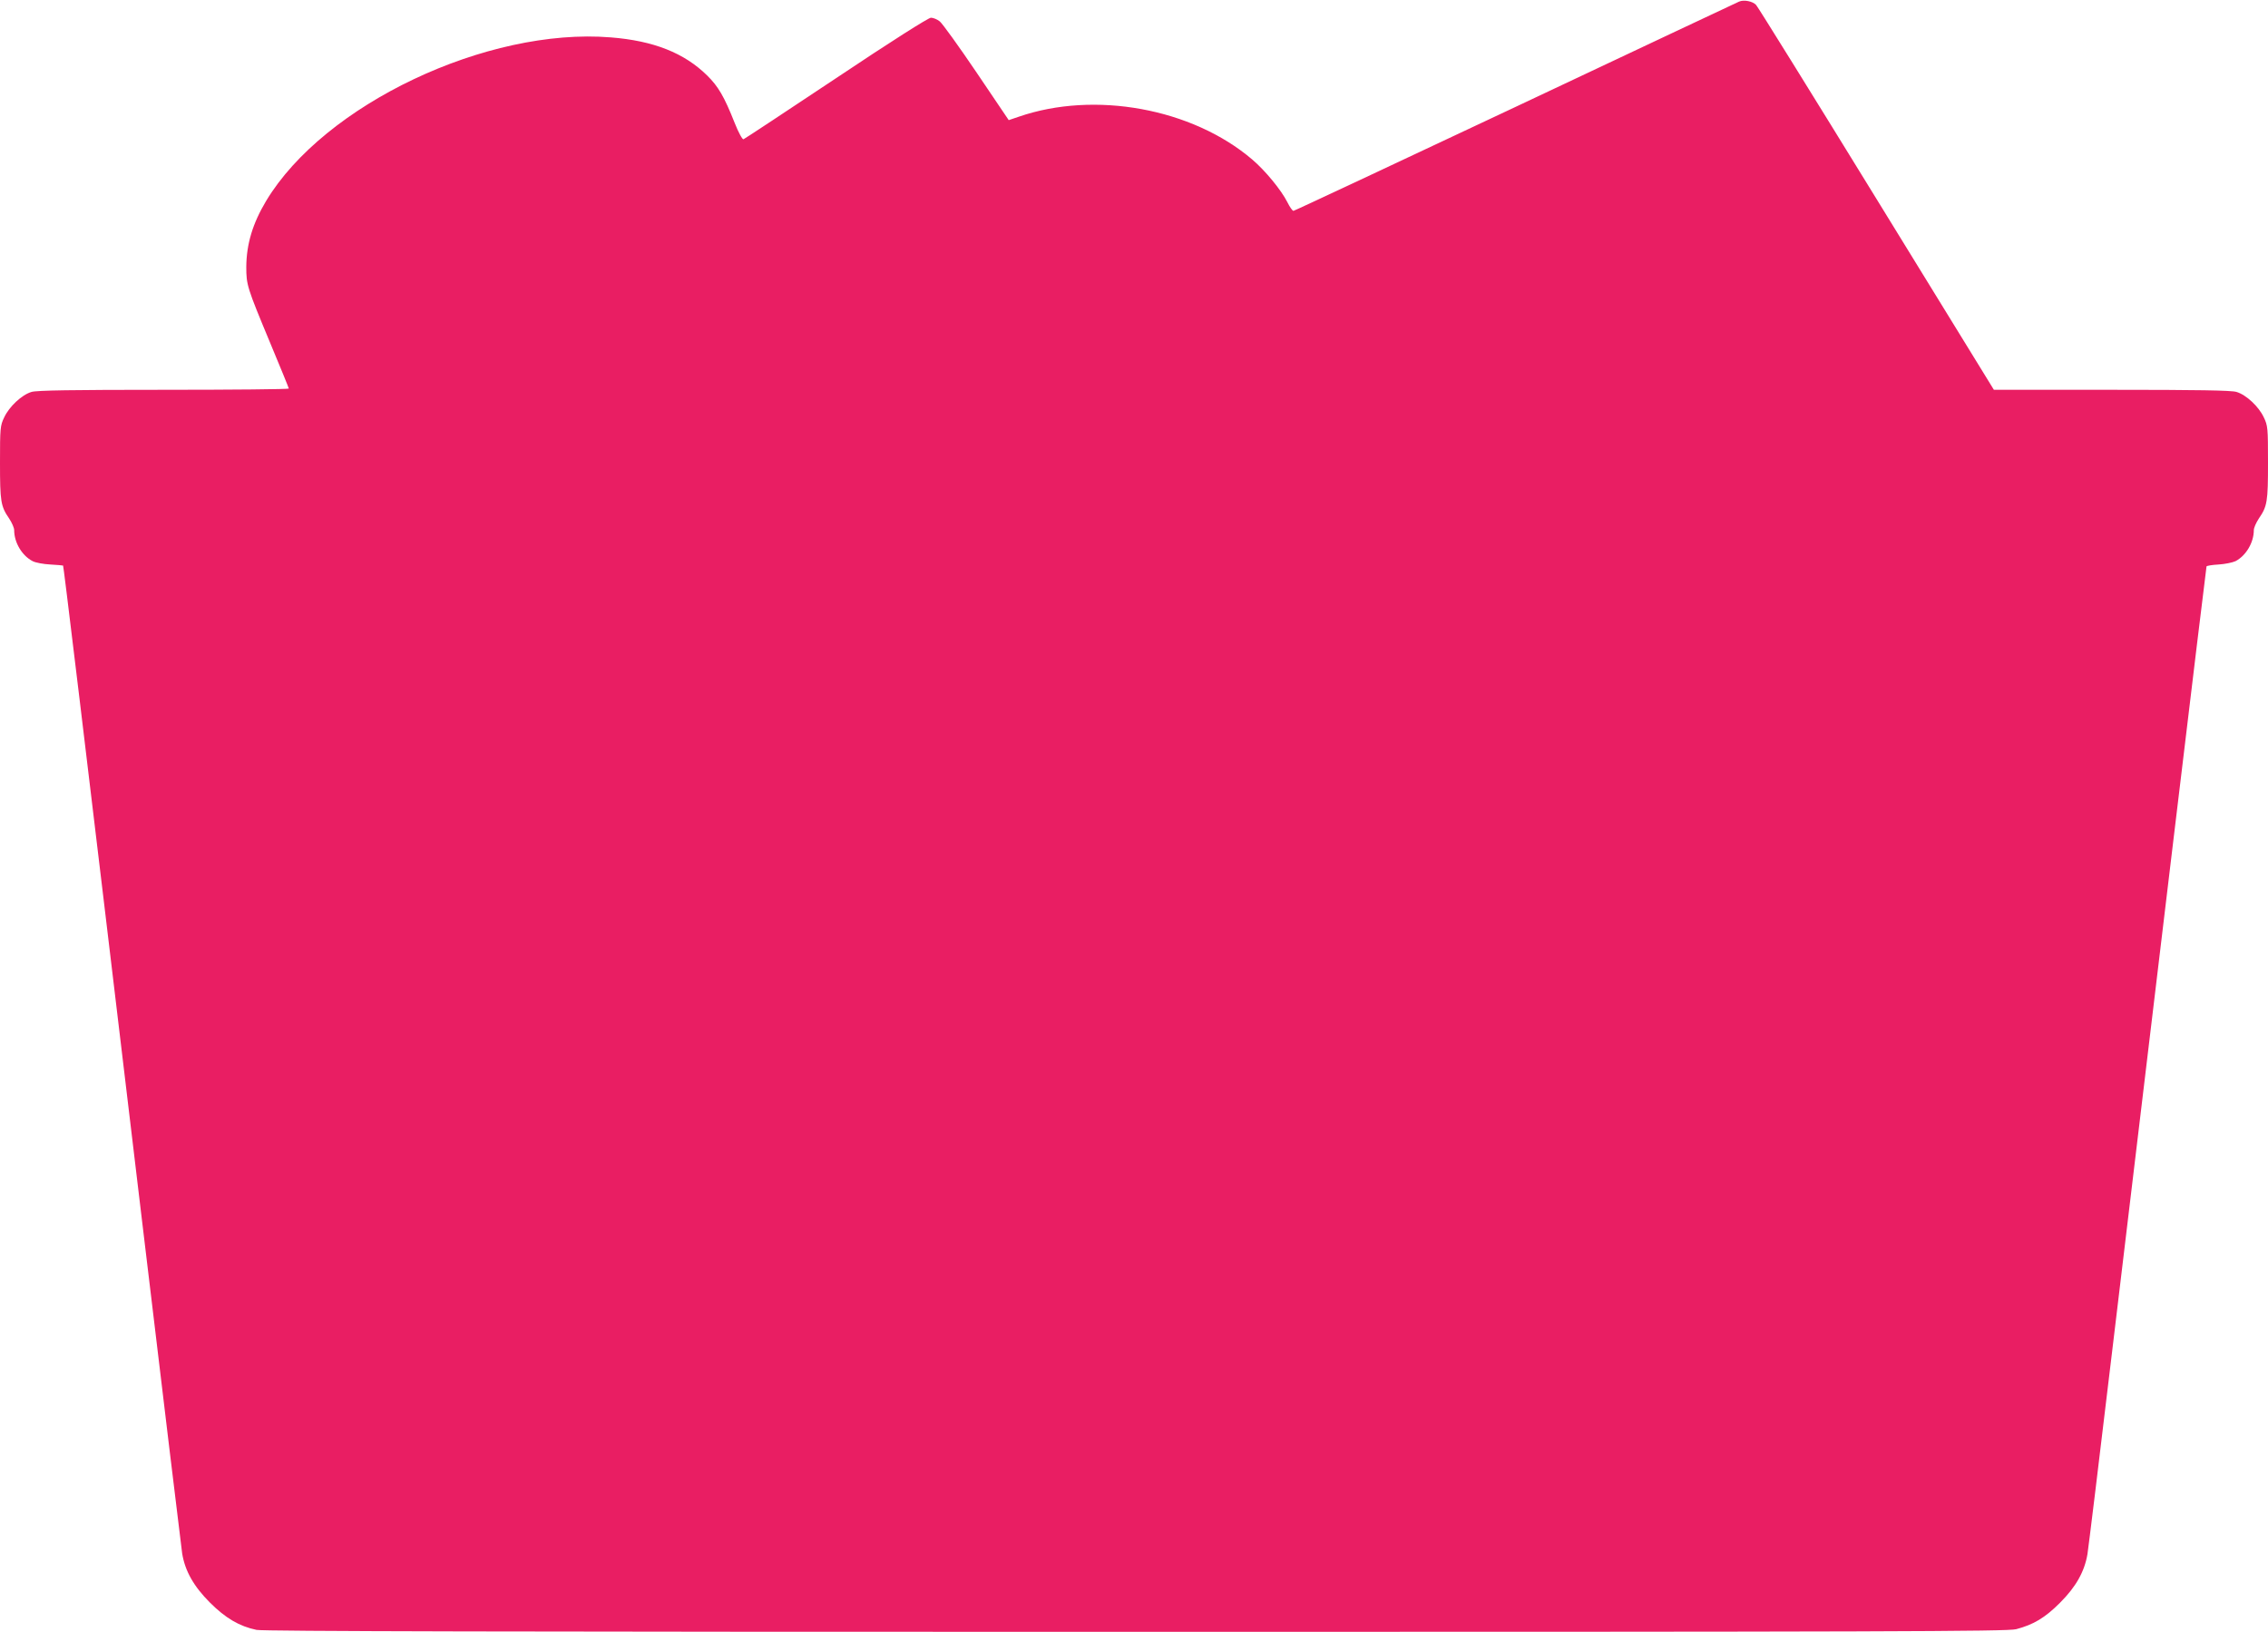
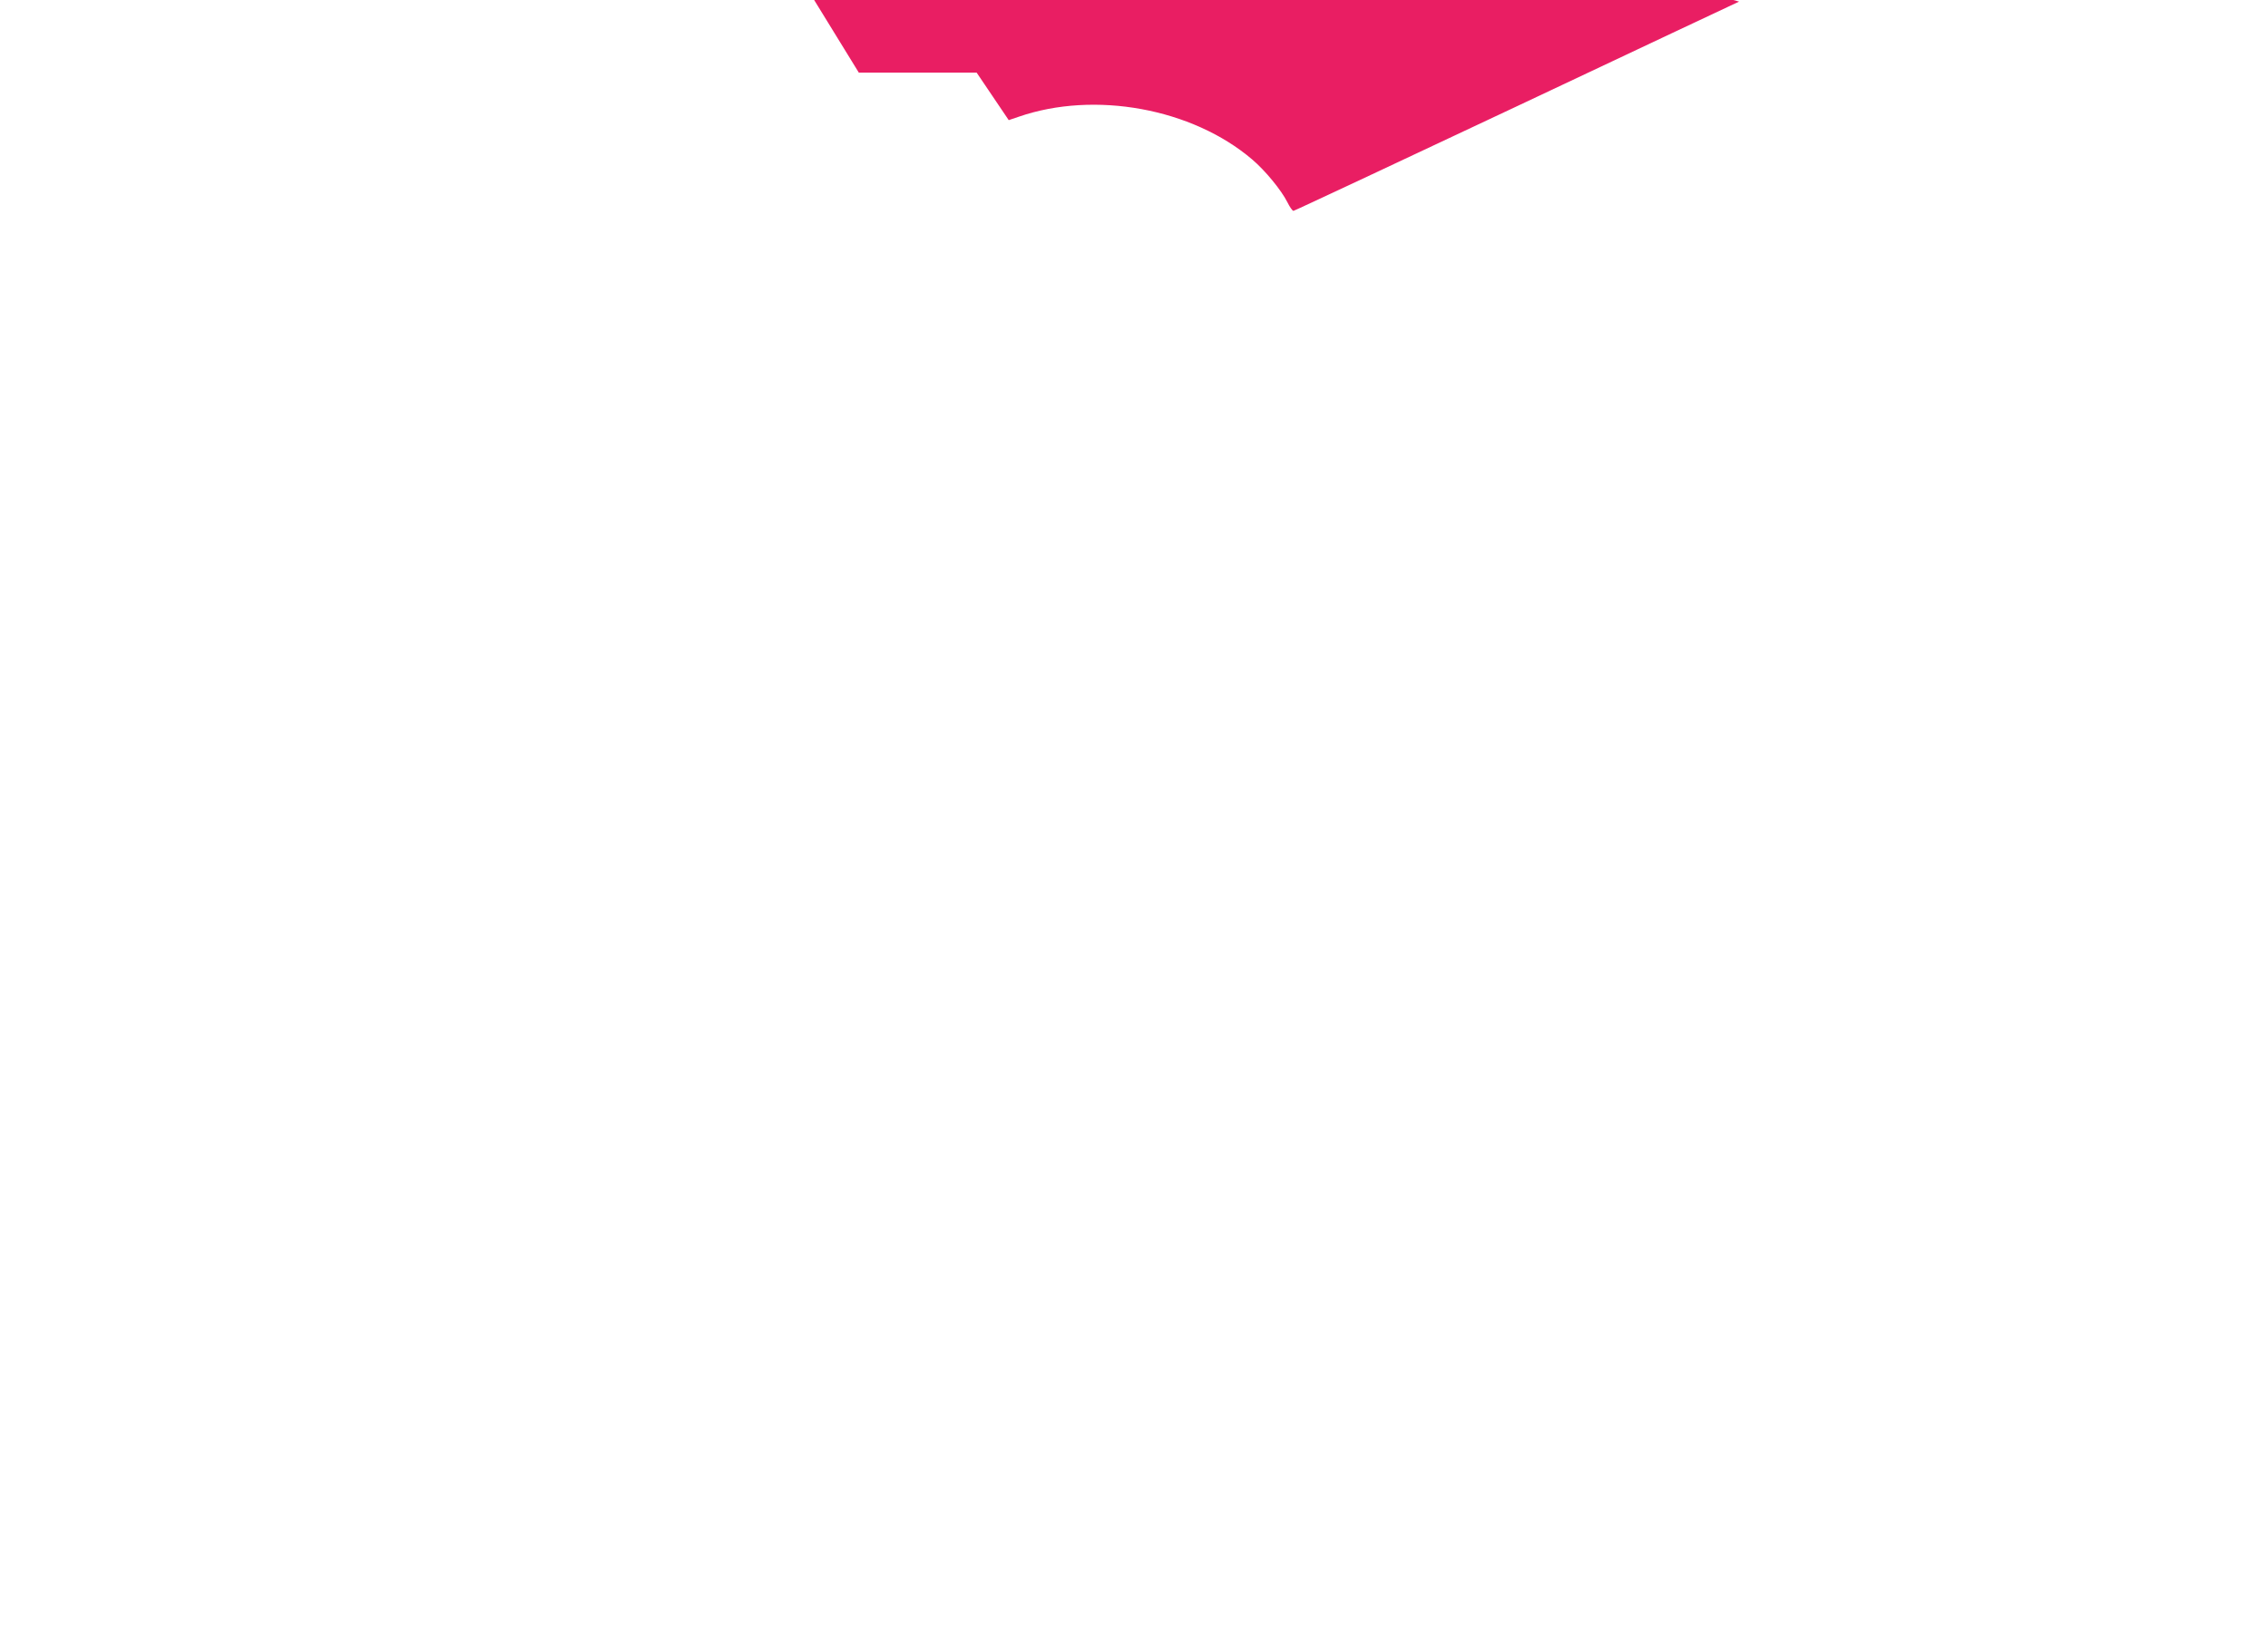
<svg xmlns="http://www.w3.org/2000/svg" version="1.0" width="1280pt" height="921pt" viewBox="0 0 1280 921" preserveAspectRatio="xMidYMid meet">
  <g transform="translate(0,921) scale(0.1,-0.1)" fill="#e91e63" stroke="none">
-     <path d="M9815 9201 c-11 -5 -579 -272 -1263 -595 -684 -322 -1247 -586 -1252 -586 -6 0 -21 22 -34 48 -35 70 -127 181 -199 242 -339 289 -890 389 -1318 241 l-56 -19 -181 268 c-100 148 -194 278 -208 289 -15 12 -37 21 -50 21 -14 0 -227 -135 -535 -341 -281 -187 -517 -343 -523 -345 -6 -2 -28 37 -50 93 -59 149 -93 206 -155 267 -129 127 -302 196 -544 215 -699 57 -1618 -379 -1945 -923 -76 -127 -111 -243 -112 -372 0 -102 4 -115 133 -425 59 -141 107 -259 107 -262 0 -4 -318 -7 -706 -7 -513 0 -717 -3 -746 -12 -55 -16 -126 -83 -154 -143 -23 -47 -24 -61 -24 -256 0 -221 4 -246 52 -316 15 -23 28 -52 28 -65 0 -70 44 -144 104 -175 17 -9 62 -17 100 -19 37 -2 70 -5 72 -6 3 -4 94 -753 448 -3718 118 -987 219 -1823 224 -1857 16 -99 65 -186 157 -278 87 -87 166 -134 263 -154 38 -8 1426 -11 4965 -11 4226 0 4920 2 4966 15 98 26 162 64 247 149 90 90 138 175 155 274 5 31 68 545 139 1142 216 1808 530 4424 533 4433 1 4 32 9 68 11 35 2 79 11 96 19 59 31 103 105 103 175 0 13 13 42 28 65 48 70 52 95 52 316 0 195 -1 209 -24 256 -28 60 -99 127 -154 143 -28 9 -223 12 -704 12 l-665 0 -663 1078 c-364 592 -670 1085 -679 1094 -19 21 -69 31 -96 19z" />
+     <path d="M9815 9201 c-11 -5 -579 -272 -1263 -595 -684 -322 -1247 -586 -1252 -586 -6 0 -21 22 -34 48 -35 70 -127 181 -199 242 -339 289 -890 389 -1318 241 l-56 -19 -181 268 l-665 0 -663 1078 c-364 592 -670 1085 -679 1094 -19 21 -69 31 -96 19z" />
  </g>
</svg>